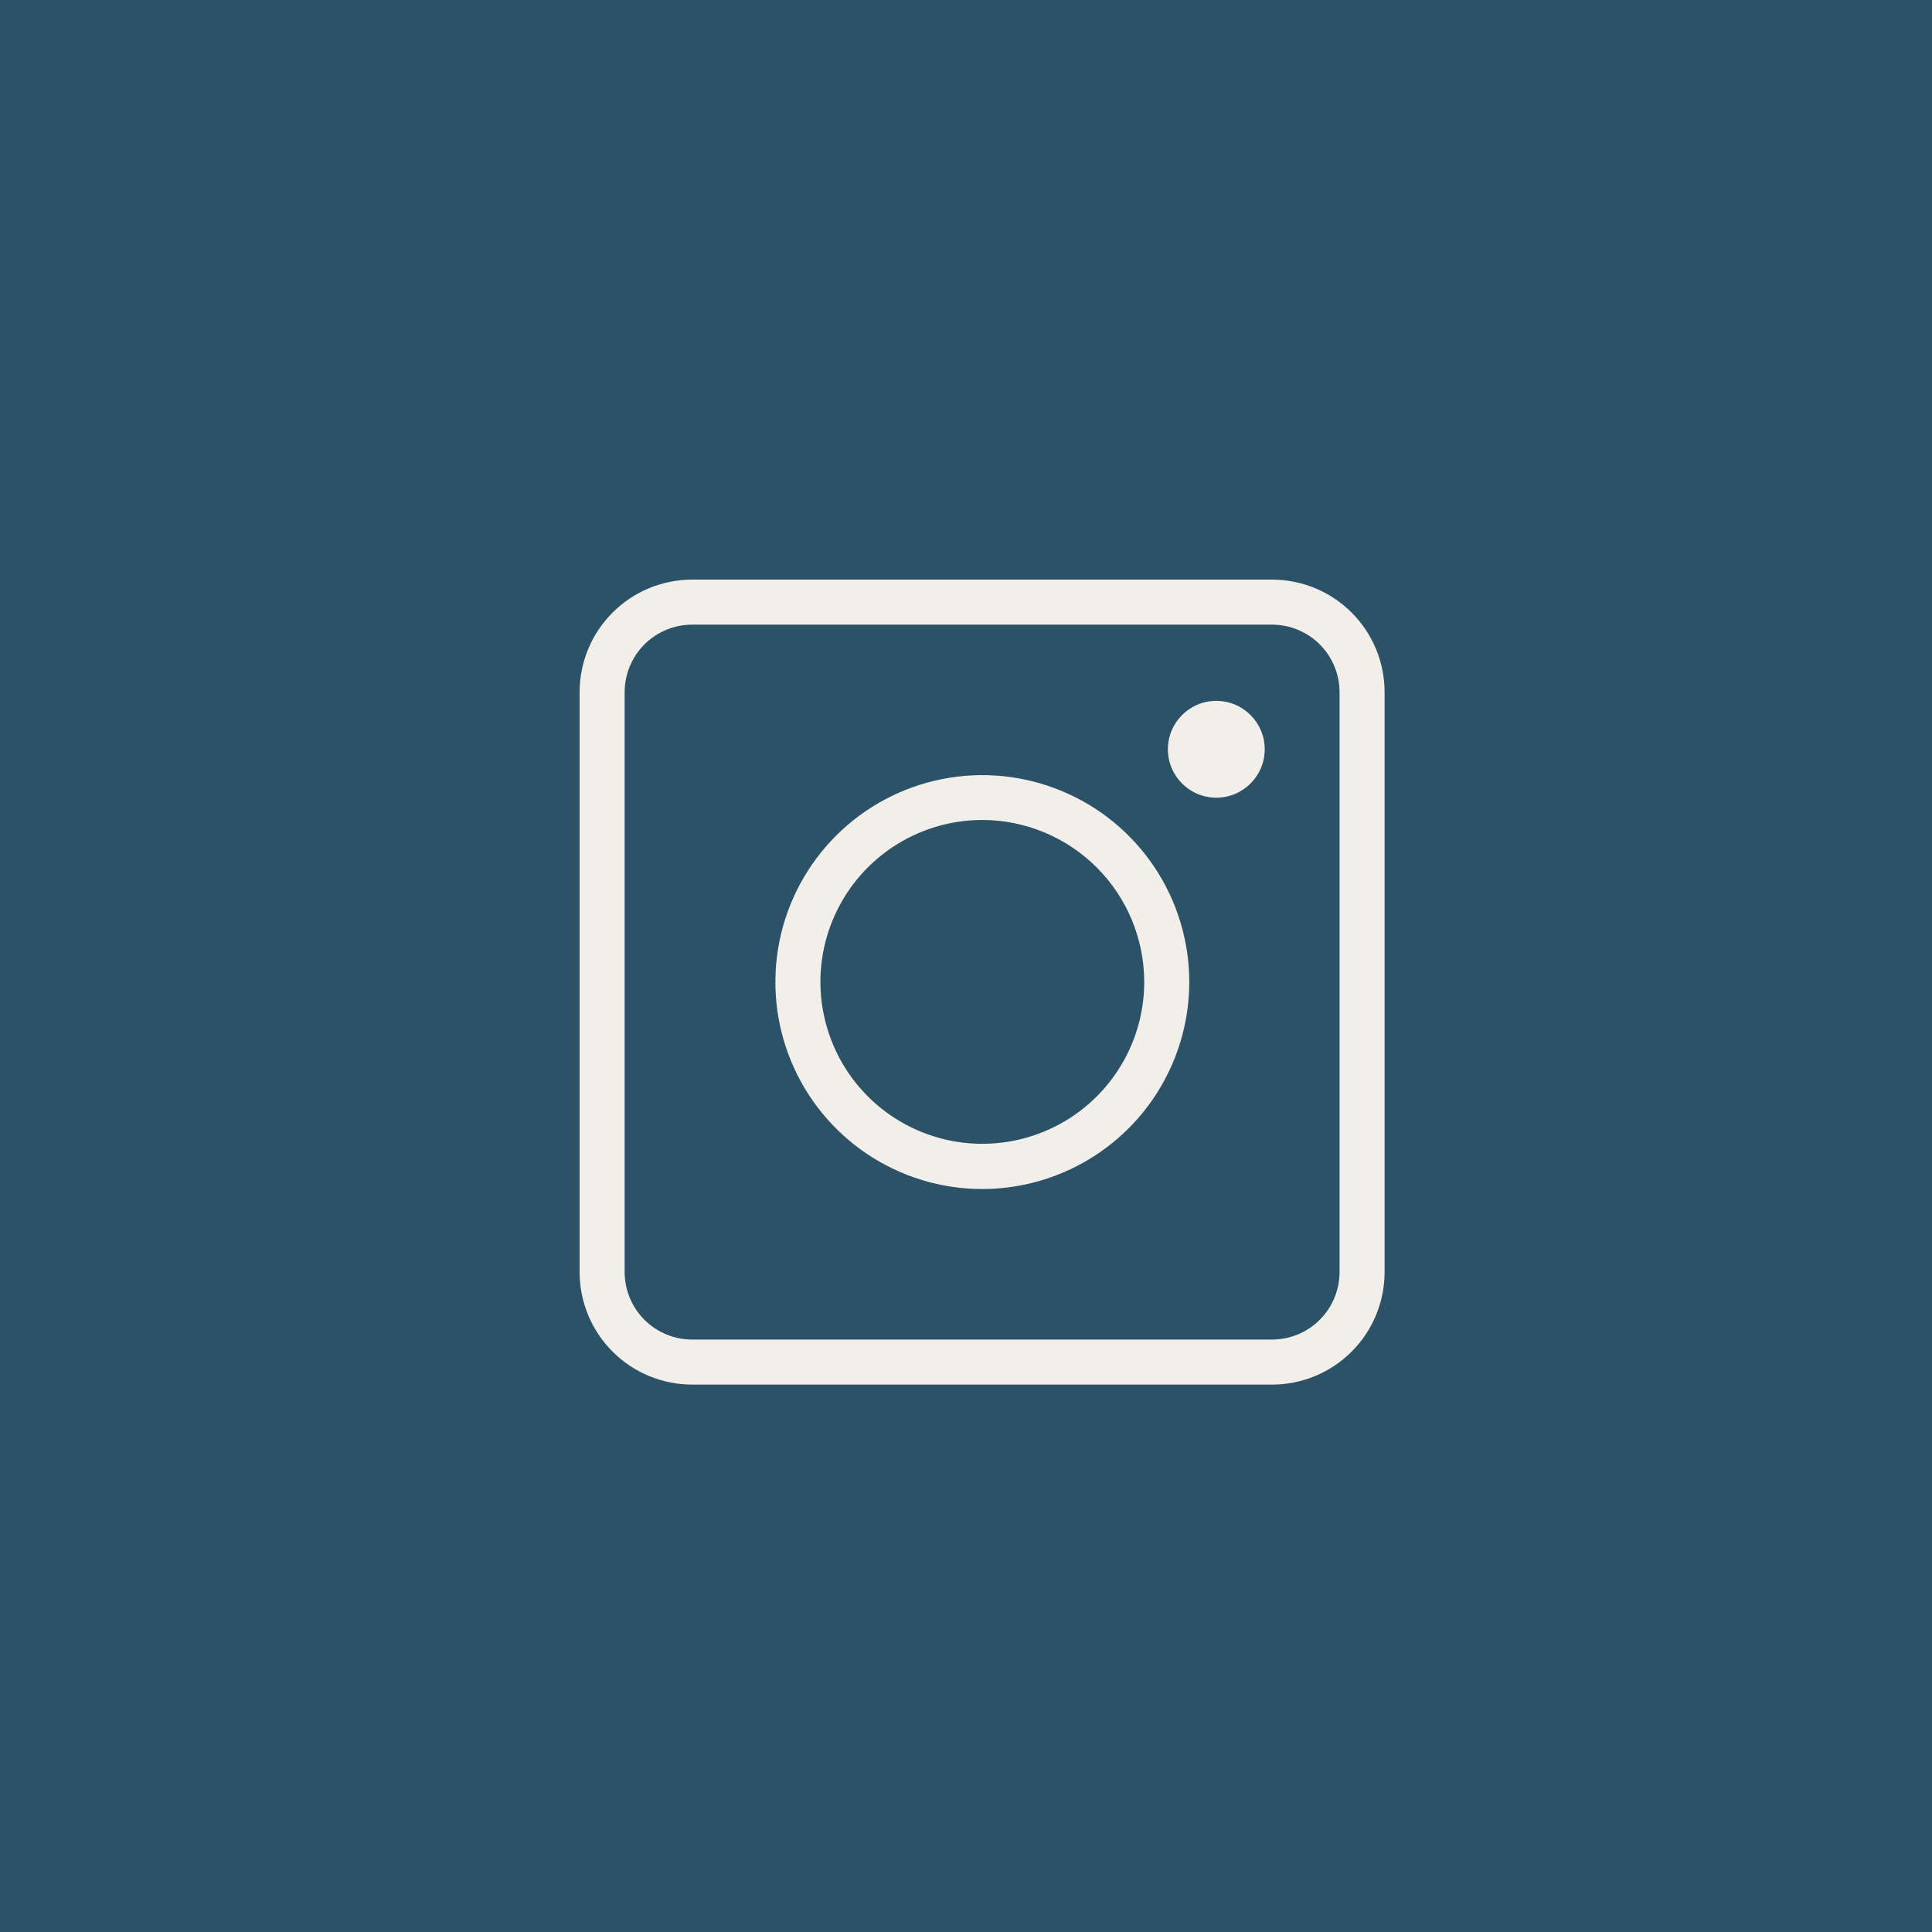
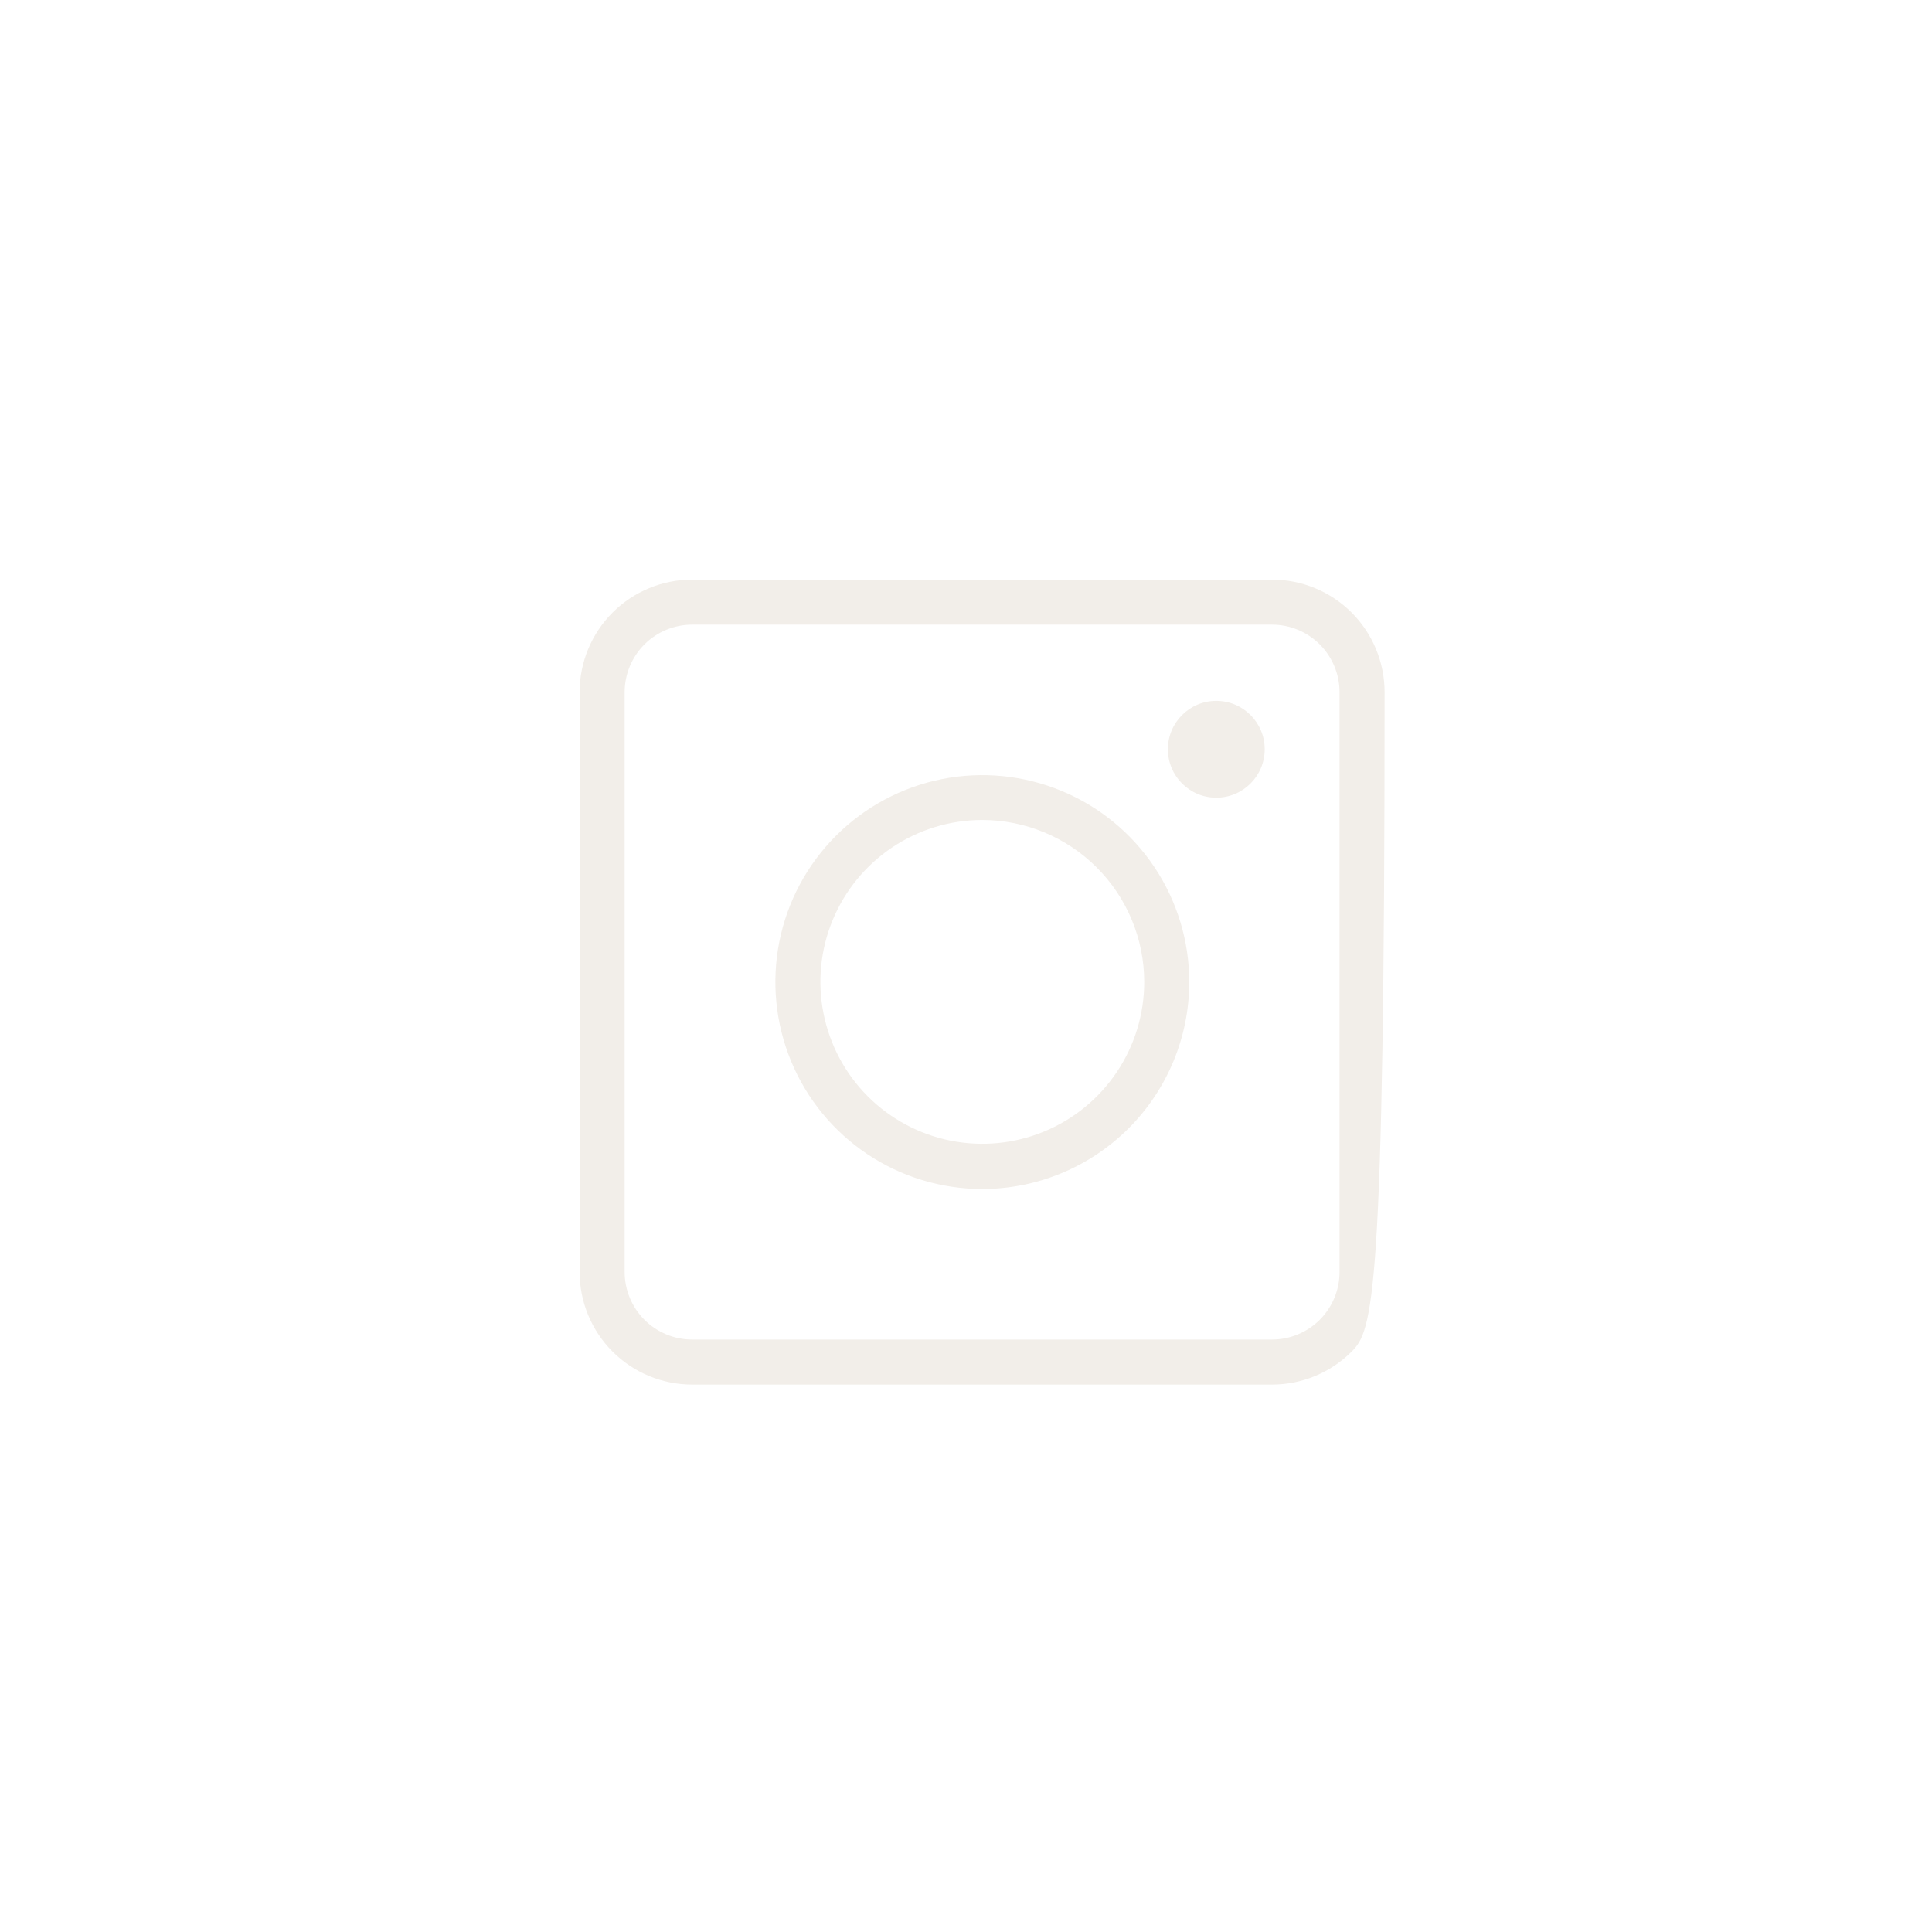
<svg xmlns="http://www.w3.org/2000/svg" width="60" height="60" viewBox="0 0 60 60" fill="none">
-   <rect width="60" height="60" fill="#2B5266" />
-   <path d="M39.503 43H21.497C20.569 43 19.68 42.632 19.024 41.976C18.368 41.32 18 40.431 18 39.503V21.497C18 20.569 18.368 19.68 19.024 19.024C19.68 18.368 20.569 18 21.497 18H39.503C40.431 18 41.32 18.368 41.976 19.024C42.632 19.68 43 20.569 43 21.497V39.503C43 40.431 42.632 41.32 41.976 41.976C41.32 42.632 40.431 43 39.503 43ZM21.497 19.399C20.94 19.399 20.407 19.62 20.013 20.013C19.62 20.407 19.399 20.94 19.399 21.497V39.503C19.399 40.06 19.62 40.593 20.013 40.987C20.407 41.38 20.94 41.601 21.497 41.601H39.503C40.06 41.601 40.593 41.38 40.987 40.987C41.38 40.593 41.601 40.06 41.601 39.503V21.497C41.601 20.94 41.38 20.407 40.987 20.013C40.593 19.62 40.06 19.399 39.503 19.399H21.497Z" fill="#F2EEE9" />
+   <path d="M39.503 43H21.497C20.569 43 19.68 42.632 19.024 41.976C18.368 41.32 18 40.431 18 39.503V21.497C18 20.569 18.368 19.68 19.024 19.024C19.68 18.368 20.569 18 21.497 18H39.503C40.431 18 41.32 18.368 41.976 19.024C42.632 19.68 43 20.569 43 21.497C43 40.431 42.632 41.32 41.976 41.976C41.32 42.632 40.431 43 39.503 43ZM21.497 19.399C20.94 19.399 20.407 19.62 20.013 20.013C19.62 20.407 19.399 20.94 19.399 21.497V39.503C19.399 40.06 19.62 40.593 20.013 40.987C20.407 41.38 20.94 41.601 21.497 41.601H39.503C40.06 41.601 40.593 41.38 40.987 40.987C41.38 40.593 41.601 40.06 41.601 39.503V21.497C41.601 20.94 41.38 20.407 40.987 20.013C40.593 19.62 40.06 19.399 39.503 19.399H21.497Z" fill="#F2EEE9" />
  <path d="M30.5 36.926C29.229 36.925 27.987 36.547 26.931 35.84C25.875 35.132 25.052 34.128 24.567 32.953C24.082 31.779 23.956 30.487 24.204 29.241C24.453 27.994 25.066 26.85 25.965 25.952C26.865 25.054 28.01 24.442 29.257 24.195C30.503 23.948 31.795 24.076 32.969 24.563C34.143 25.049 35.146 25.873 35.852 26.93C36.558 27.987 36.934 29.23 36.934 30.501C36.932 32.206 36.253 33.84 35.047 35.045C33.84 36.249 32.205 36.926 30.5 36.926ZM30.5 25.465C29.506 25.467 28.535 25.763 27.709 26.316C26.883 26.869 26.24 27.654 25.86 28.573C25.48 29.491 25.381 30.502 25.576 31.476C25.77 32.451 26.249 33.346 26.951 34.049C27.654 34.752 28.55 35.231 29.524 35.425C30.499 35.619 31.509 35.52 32.428 35.14C33.346 34.761 34.132 34.117 34.685 33.291C35.238 32.466 35.534 31.494 35.535 30.501C35.535 29.165 35.005 27.884 34.06 26.94C33.116 25.996 31.835 25.465 30.5 25.465Z" fill="#F2EEE9" />
  <path d="M37.773 24.773C38.603 24.773 39.277 24.1 39.277 23.269C39.277 22.439 38.603 21.766 37.773 21.766C36.943 21.766 36.27 22.439 36.27 23.269C36.27 24.1 36.943 24.773 37.773 24.773Z" fill="#F2EEE9" />
</svg>